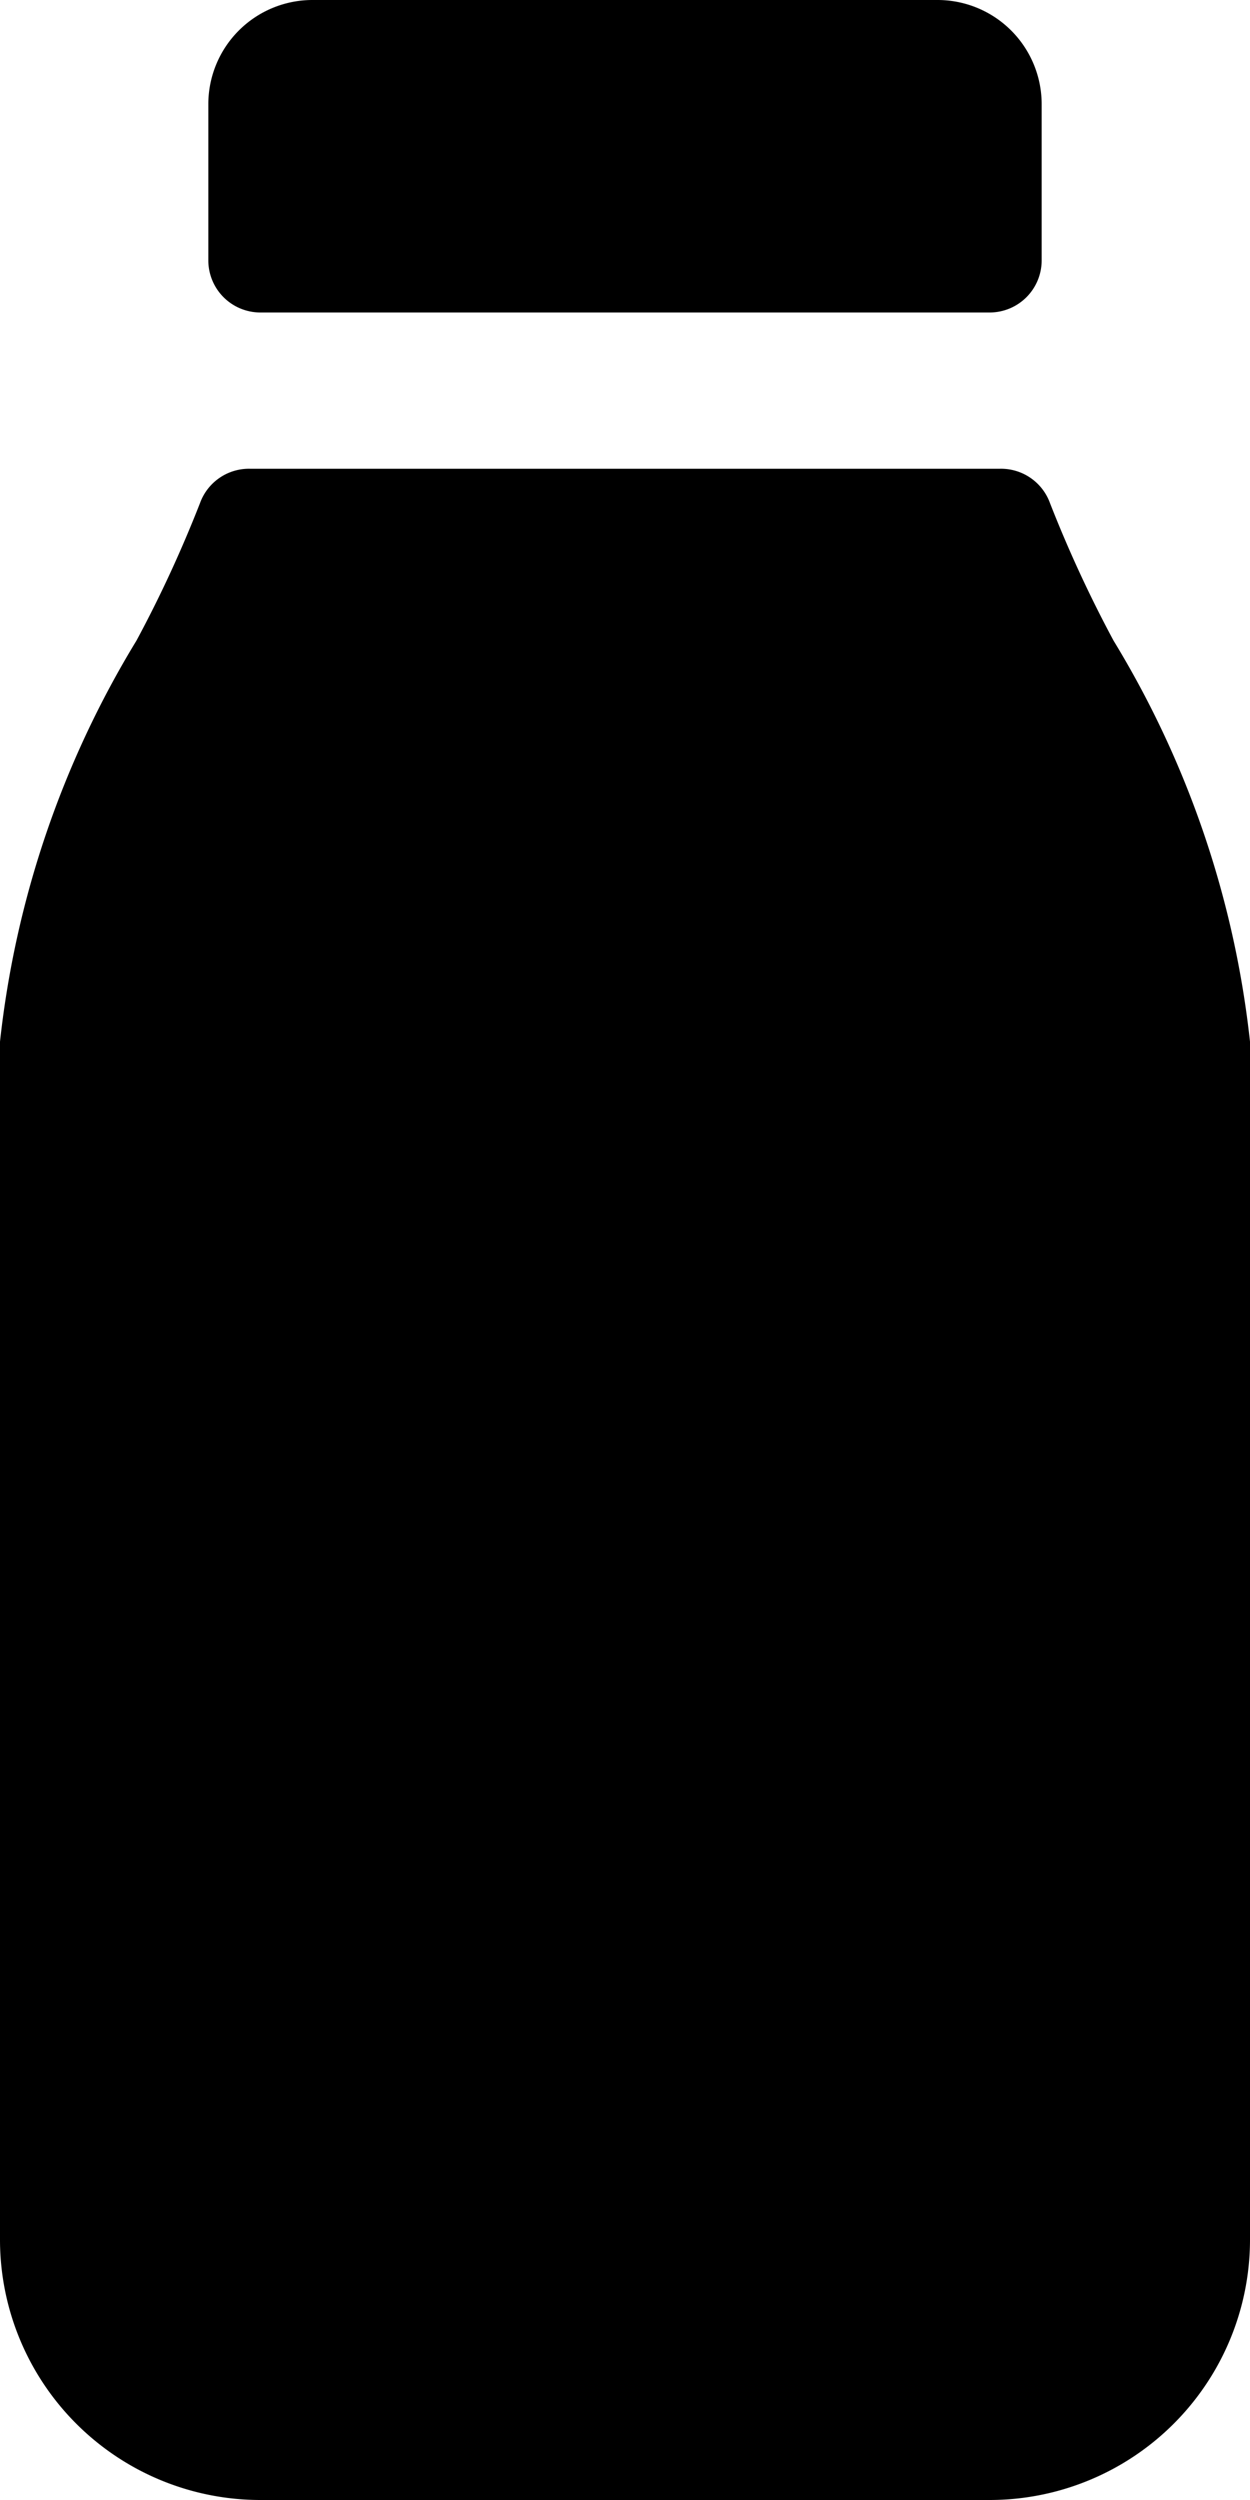
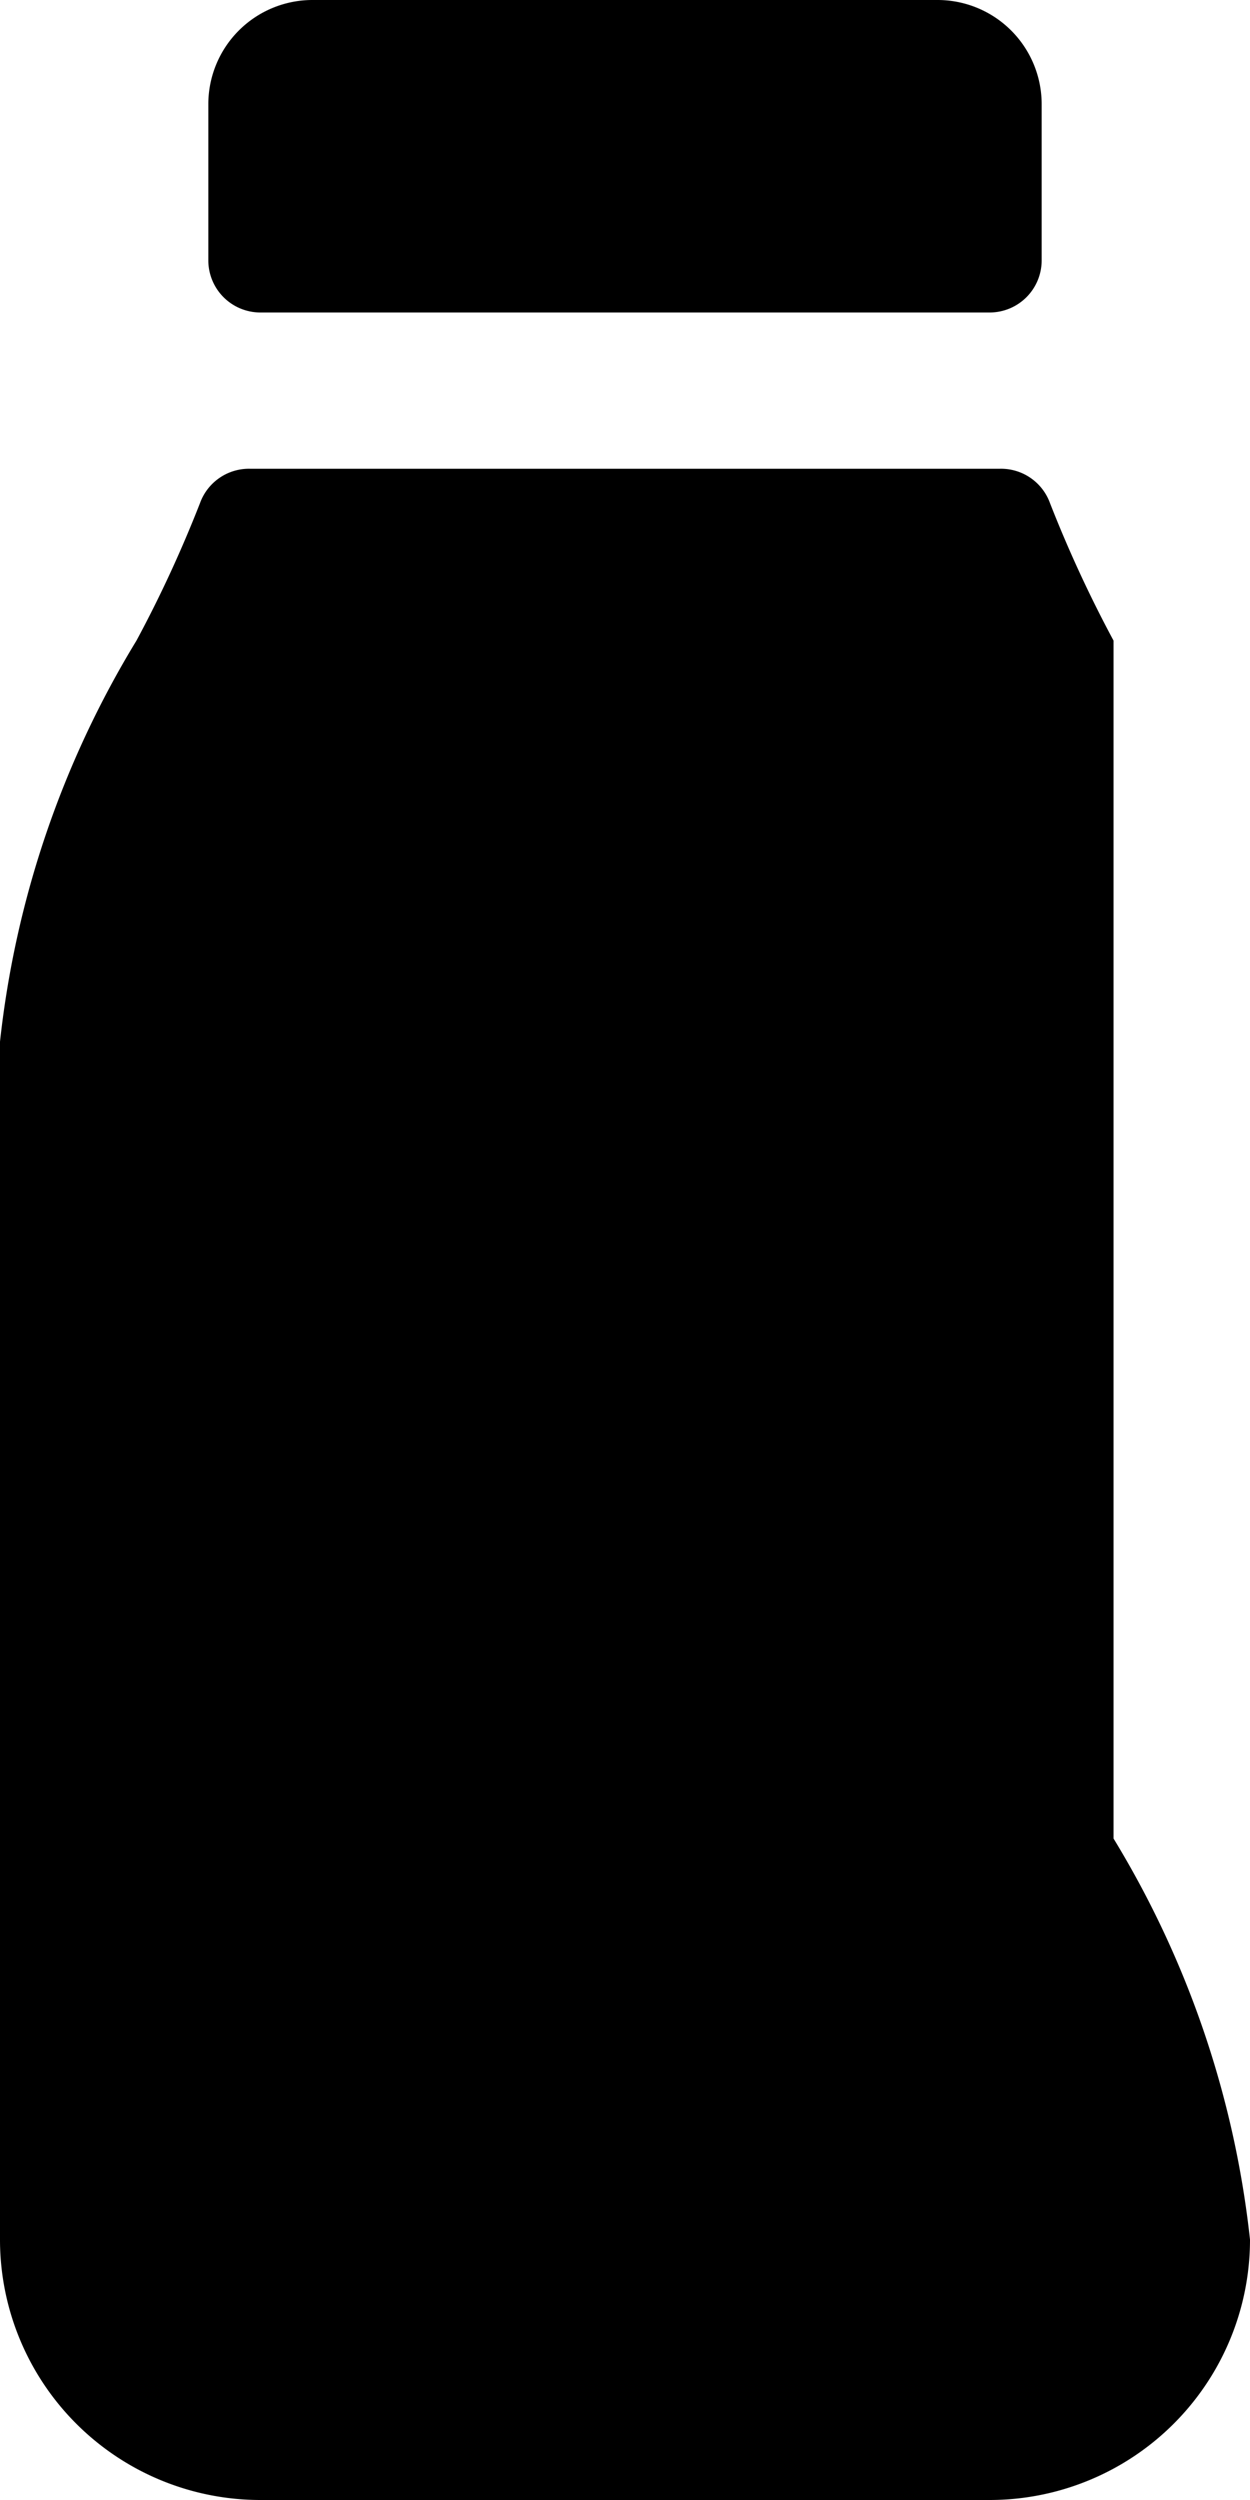
<svg xmlns="http://www.w3.org/2000/svg" viewBox="0 0 12 24">
-   <path d="M9.5 3a.5.5 0 00.5-.5V1a1 1 0 00-1-1H3a1 1 0 00-1 1v1.5a.5.5 0 00.5.5h7zm1.19 3.15a12.12 12.12 0 01-.61-1.32.5.5 0 00-.48-.33H2.4a.5.5 0 00-.48.33c-.177.452-.38.893-.61 1.32A9.34 9.34 0 000 10v11.5A2.5 2.5 0 002.5 24h7a2.5 2.5 0 002.5-2.5V10a9.34 9.34 0 00-1.31-3.85z" />
+   <path d="M9.5 3a.5.5 0 00.5-.5V1a1 1 0 00-1-1H3a1 1 0 00-1 1v1.5a.5.5 0 00.5.5h7zm1.19 3.15a12.12 12.12 0 01-.61-1.32.5.5 0 00-.48-.33H2.4a.5.5 0 00-.48.33c-.177.452-.38.893-.61 1.32A9.34 9.34 0 000 10v11.5A2.5 2.5 0 002.5 24h7a2.5 2.5 0 002.5-2.5a9.34 9.34 0 00-1.31-3.85z" />
</svg>